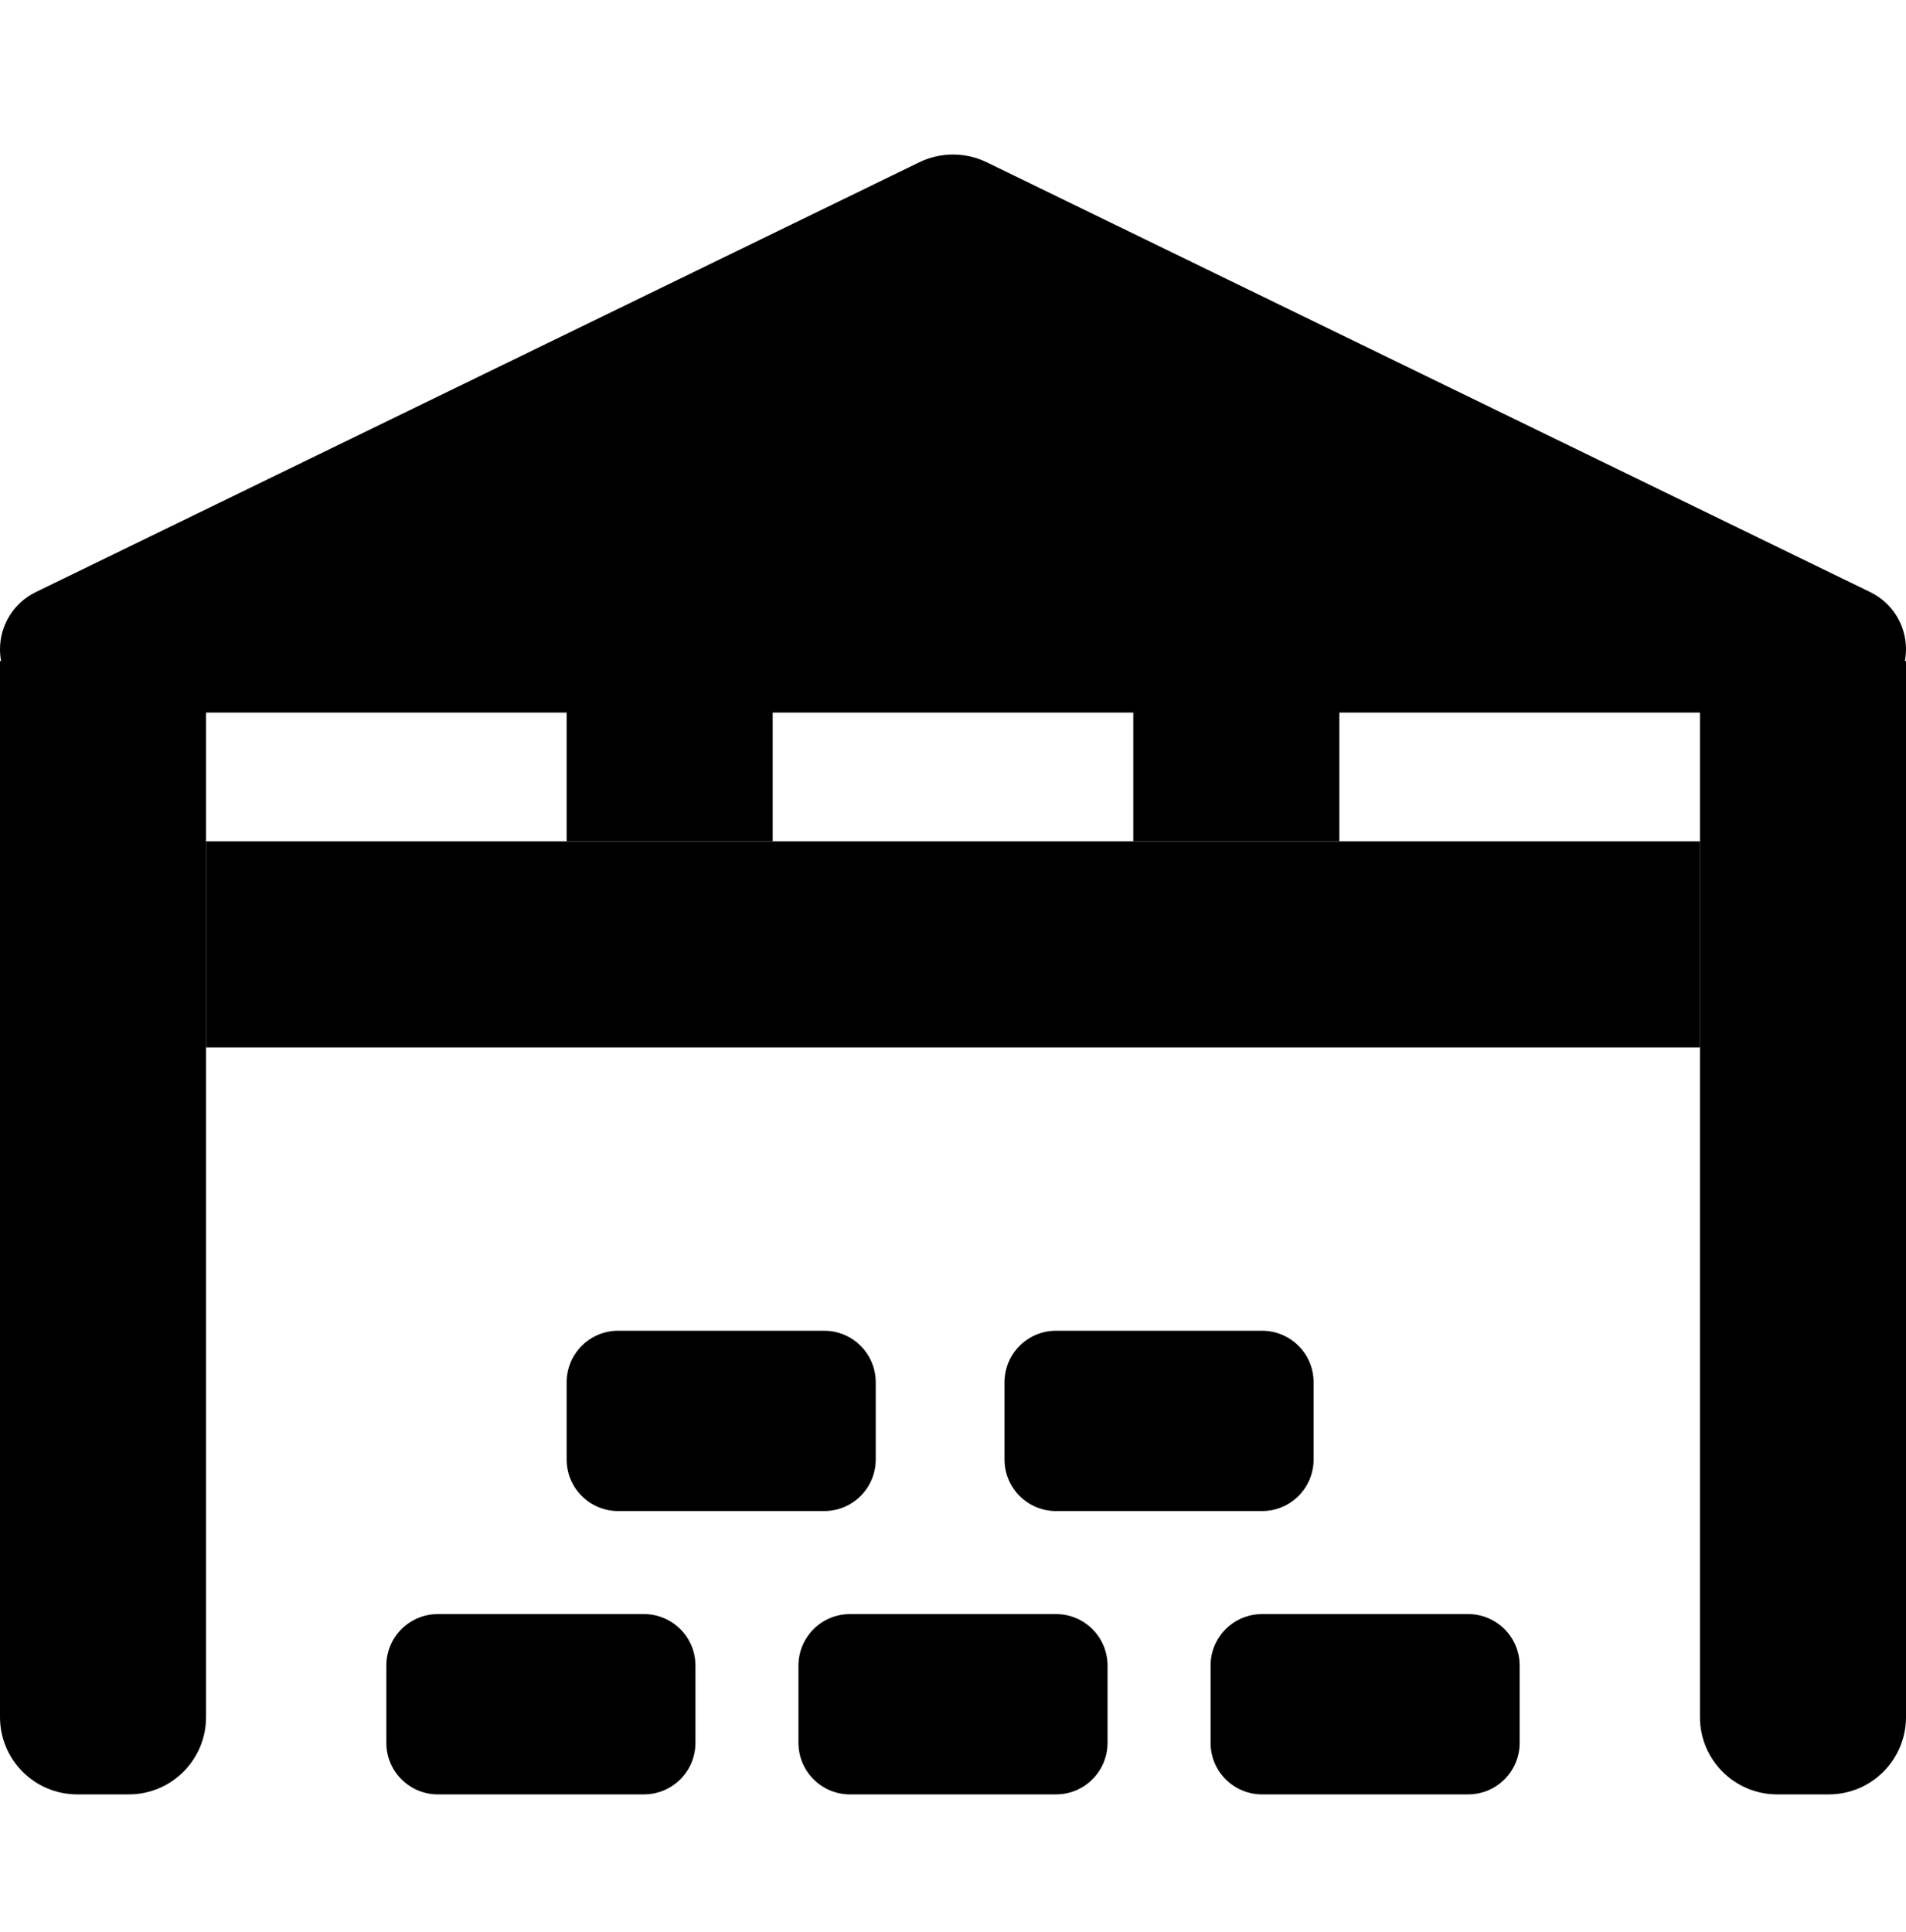
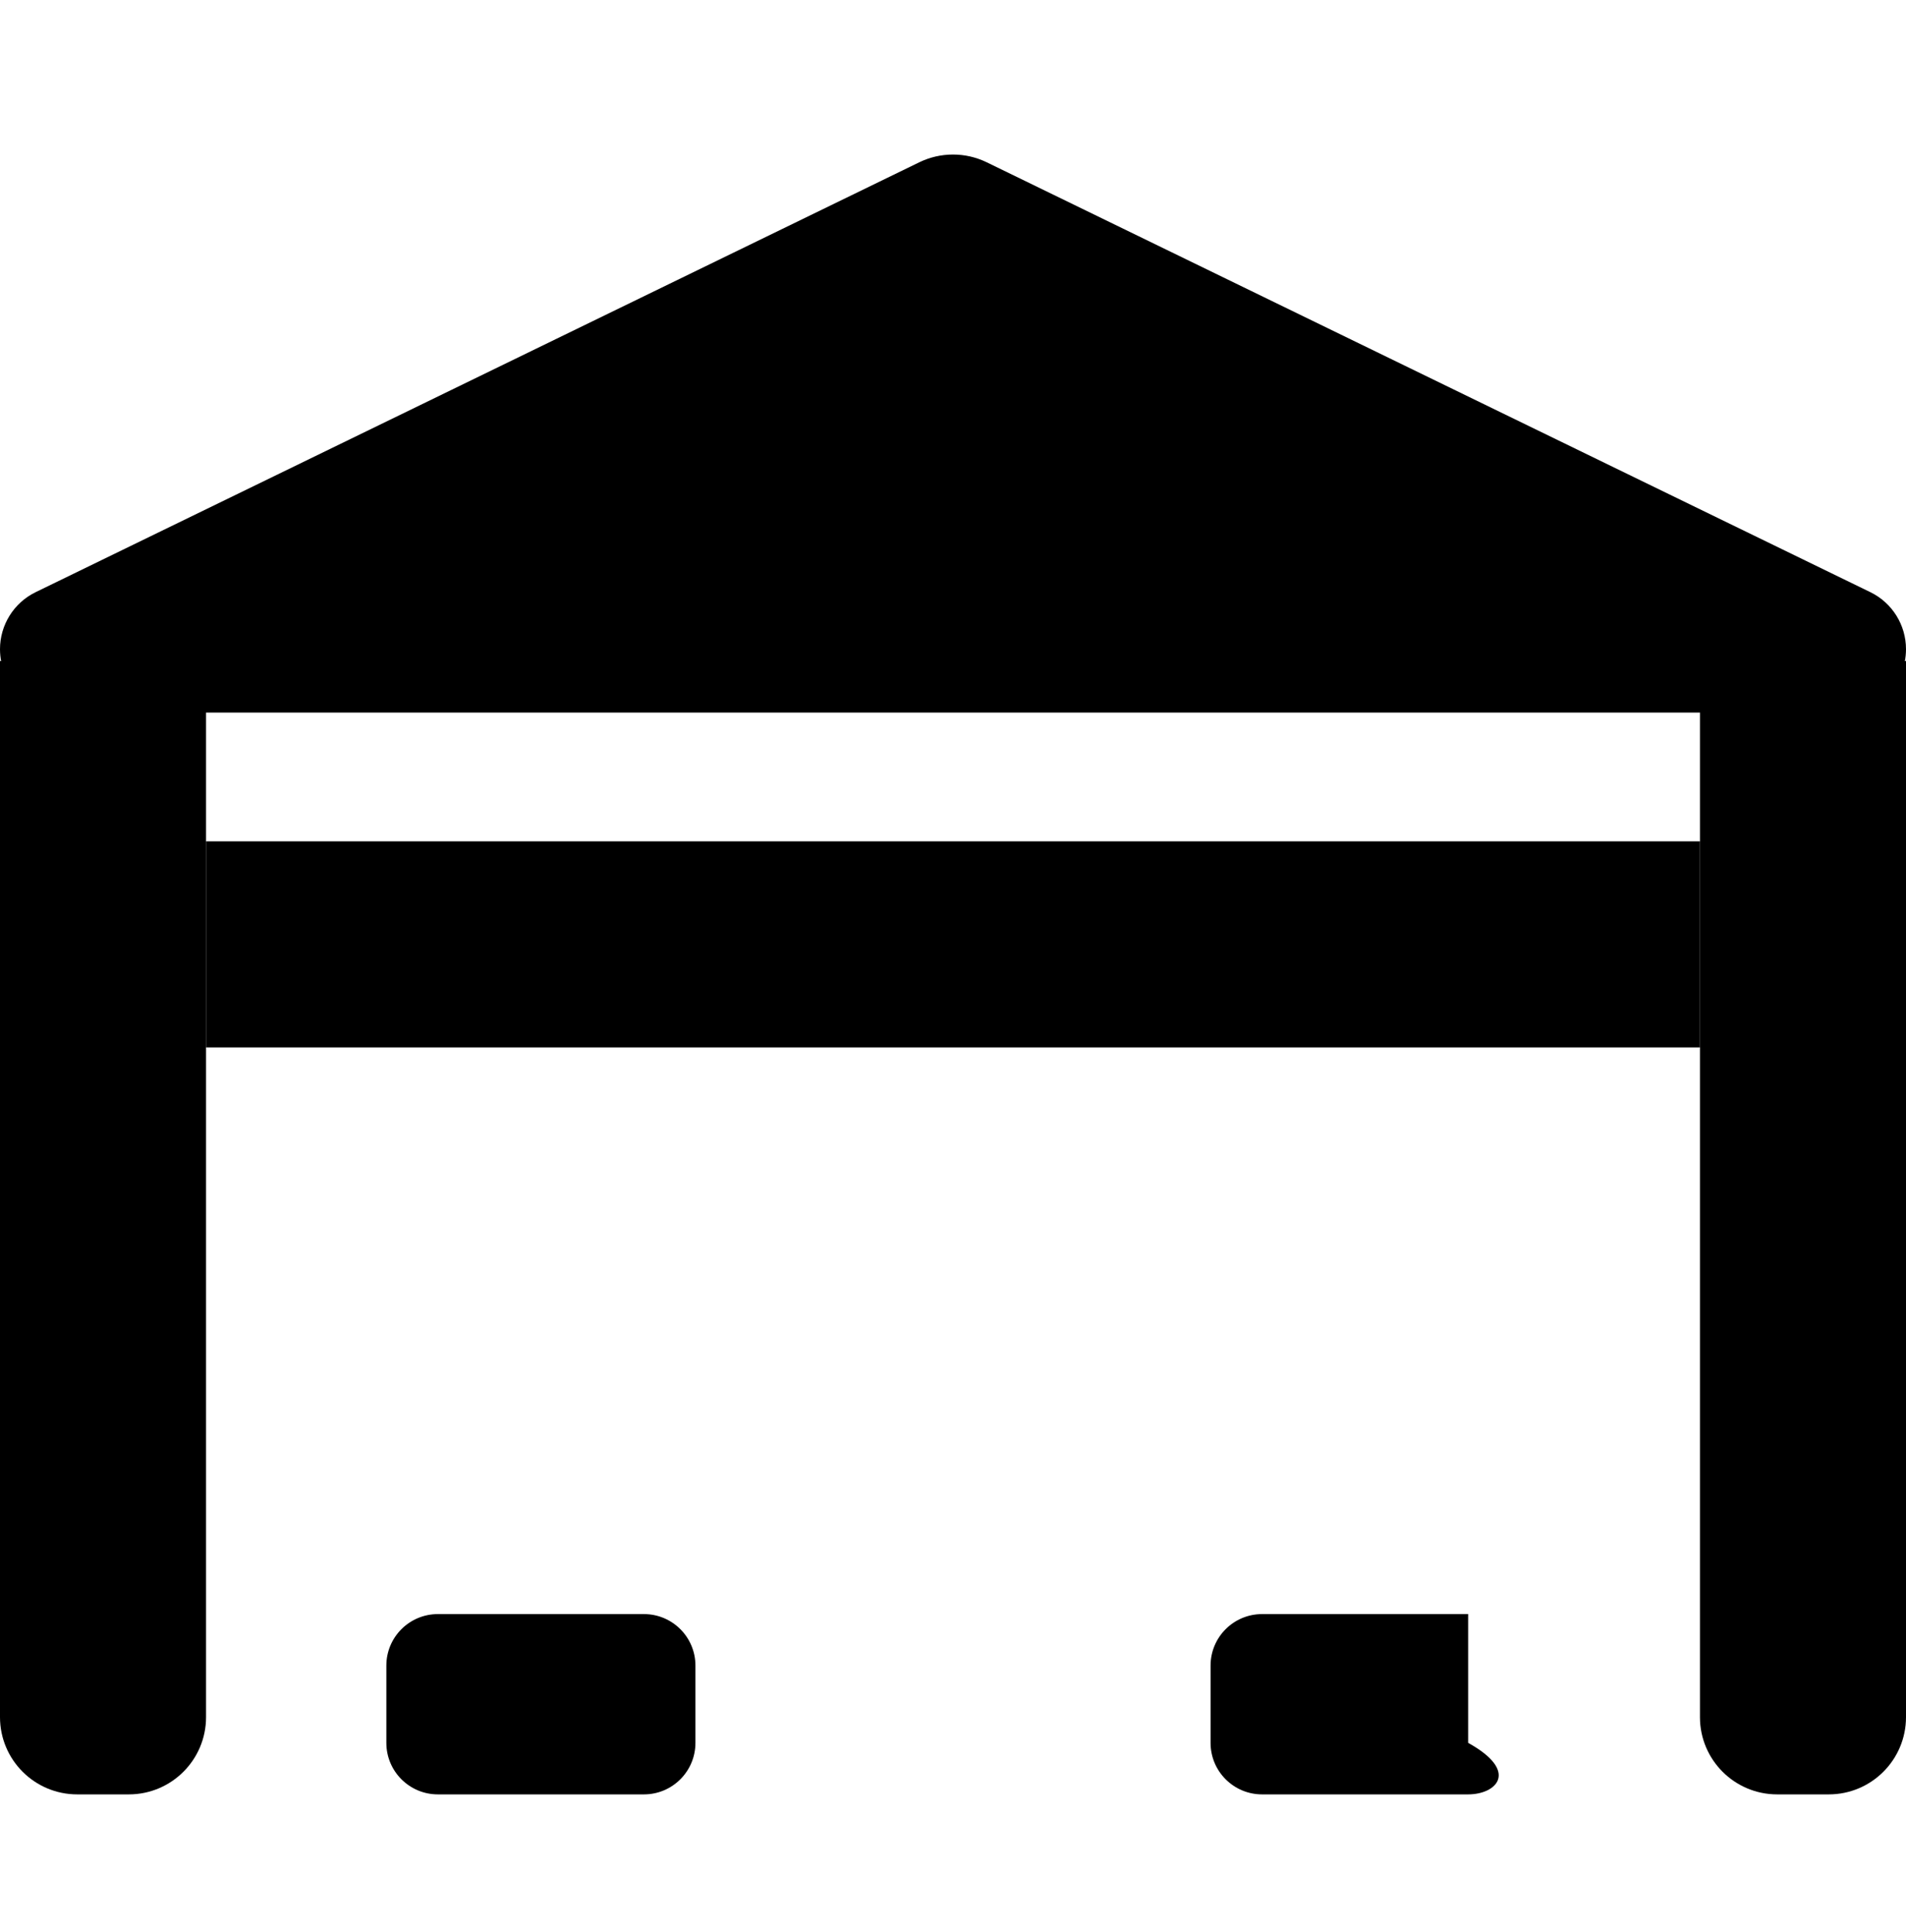
<svg xmlns="http://www.w3.org/2000/svg" width="74" height="75" viewBox="0 0 74 75" fill="none">
  <path d="M0 25.203C0 24.262 0.537 23.402 1.384 22.99L35.688 6.302C36.516 5.899 37.484 5.899 38.312 6.302L72.616 22.99C73.463 23.402 74 24.262 74 25.203C74 26.562 72.898 27.664 71.539 27.664H2.461C1.102 27.664 0 26.562 0 25.203Z" fill="black" />
  <path d="M0 25.664H8V66.664C8 68.321 6.657 69.664 5 69.664H3C1.343 69.664 0 68.321 0 66.664V25.664Z" fill="black" />
  <path d="M66 25.664H74V66.664C74 68.321 72.657 69.664 71 69.664H69C67.343 69.664 66 68.321 66 66.664V25.664Z" fill="black" />
  <path d="M66 32.664V40.664L8 40.664L8 32.664L66 32.664Z" fill="black" />
-   <path d="M30 25.664V32.664H22V25.664H30Z" fill="black" />
  <path d="M25 62.664C26.105 62.664 27 63.559 27 64.664V67.664C27 68.768 26.105 69.664 25 69.664H17C15.895 69.664 15 68.768 15 67.664V64.664C15 63.559 15.895 62.664 17 62.664H25Z" fill="black" />
-   <path d="M32 51.664C33.105 51.664 34 52.559 34 53.664V56.664C34 57.768 33.105 58.664 32 58.664H24C22.895 58.664 22 57.768 22 56.664V53.664C22 52.559 22.895 51.664 24 51.664H32Z" fill="black" />
-   <path d="M41 62.664C42.105 62.664 43 63.559 43 64.664V67.664C43 68.768 42.105 69.664 41 69.664H33C31.895 69.664 31 68.768 31 67.664V64.664C31 63.559 31.895 62.664 33 62.664H41Z" fill="black" />
-   <path d="M57 62.664C58.105 62.664 59 63.559 59 64.664V67.664C59 68.768 58.105 69.664 57 69.664H49C47.895 69.664 47 68.768 47 67.664V64.664C47 63.559 47.895 62.664 49 62.664H57Z" fill="black" />
-   <path d="M49 51.664C50.105 51.664 51 52.559 51 53.664V56.664C51 57.768 50.105 58.664 49 58.664H41C39.895 58.664 39 57.768 39 56.664V53.664C39 52.559 39.895 51.664 41 51.664H49Z" fill="black" />
-   <path d="M52 25.664V32.664H44V25.664H52Z" fill="black" />
+   <path d="M57 62.664V67.664C59 68.768 58.105 69.664 57 69.664H49C47.895 69.664 47 68.768 47 67.664V64.664C47 63.559 47.895 62.664 49 62.664H57Z" fill="black" />
</svg>